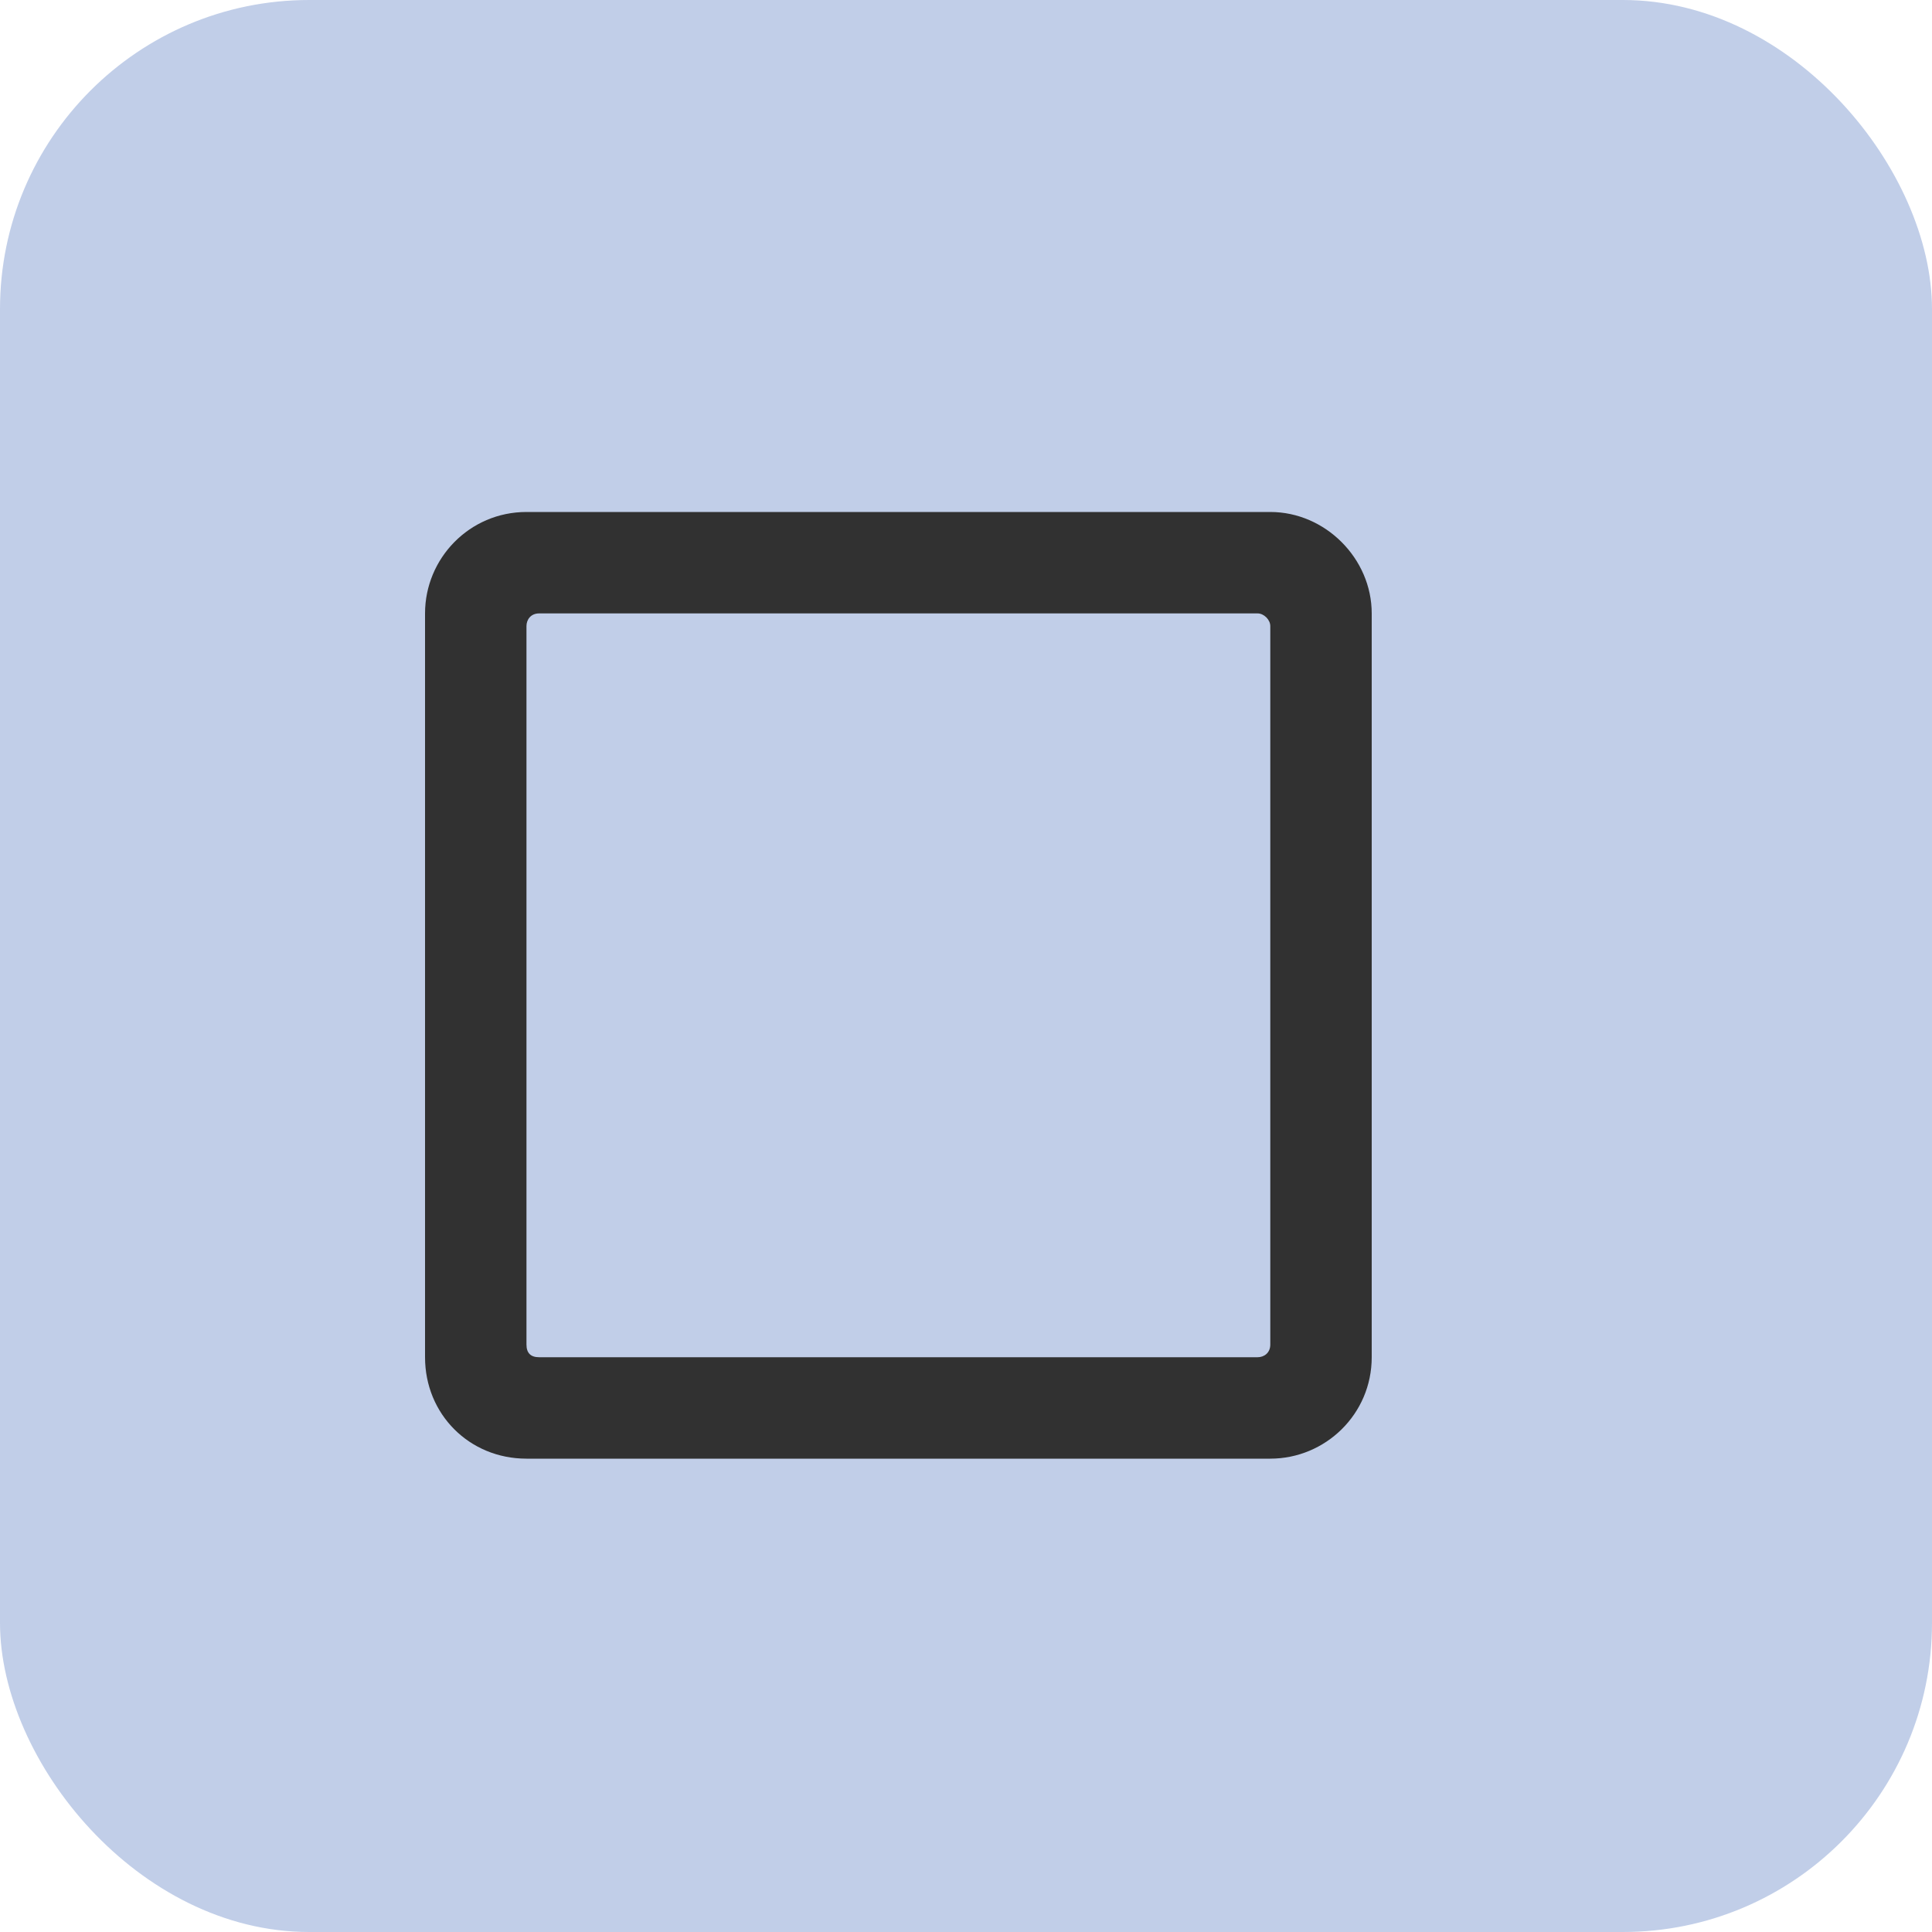
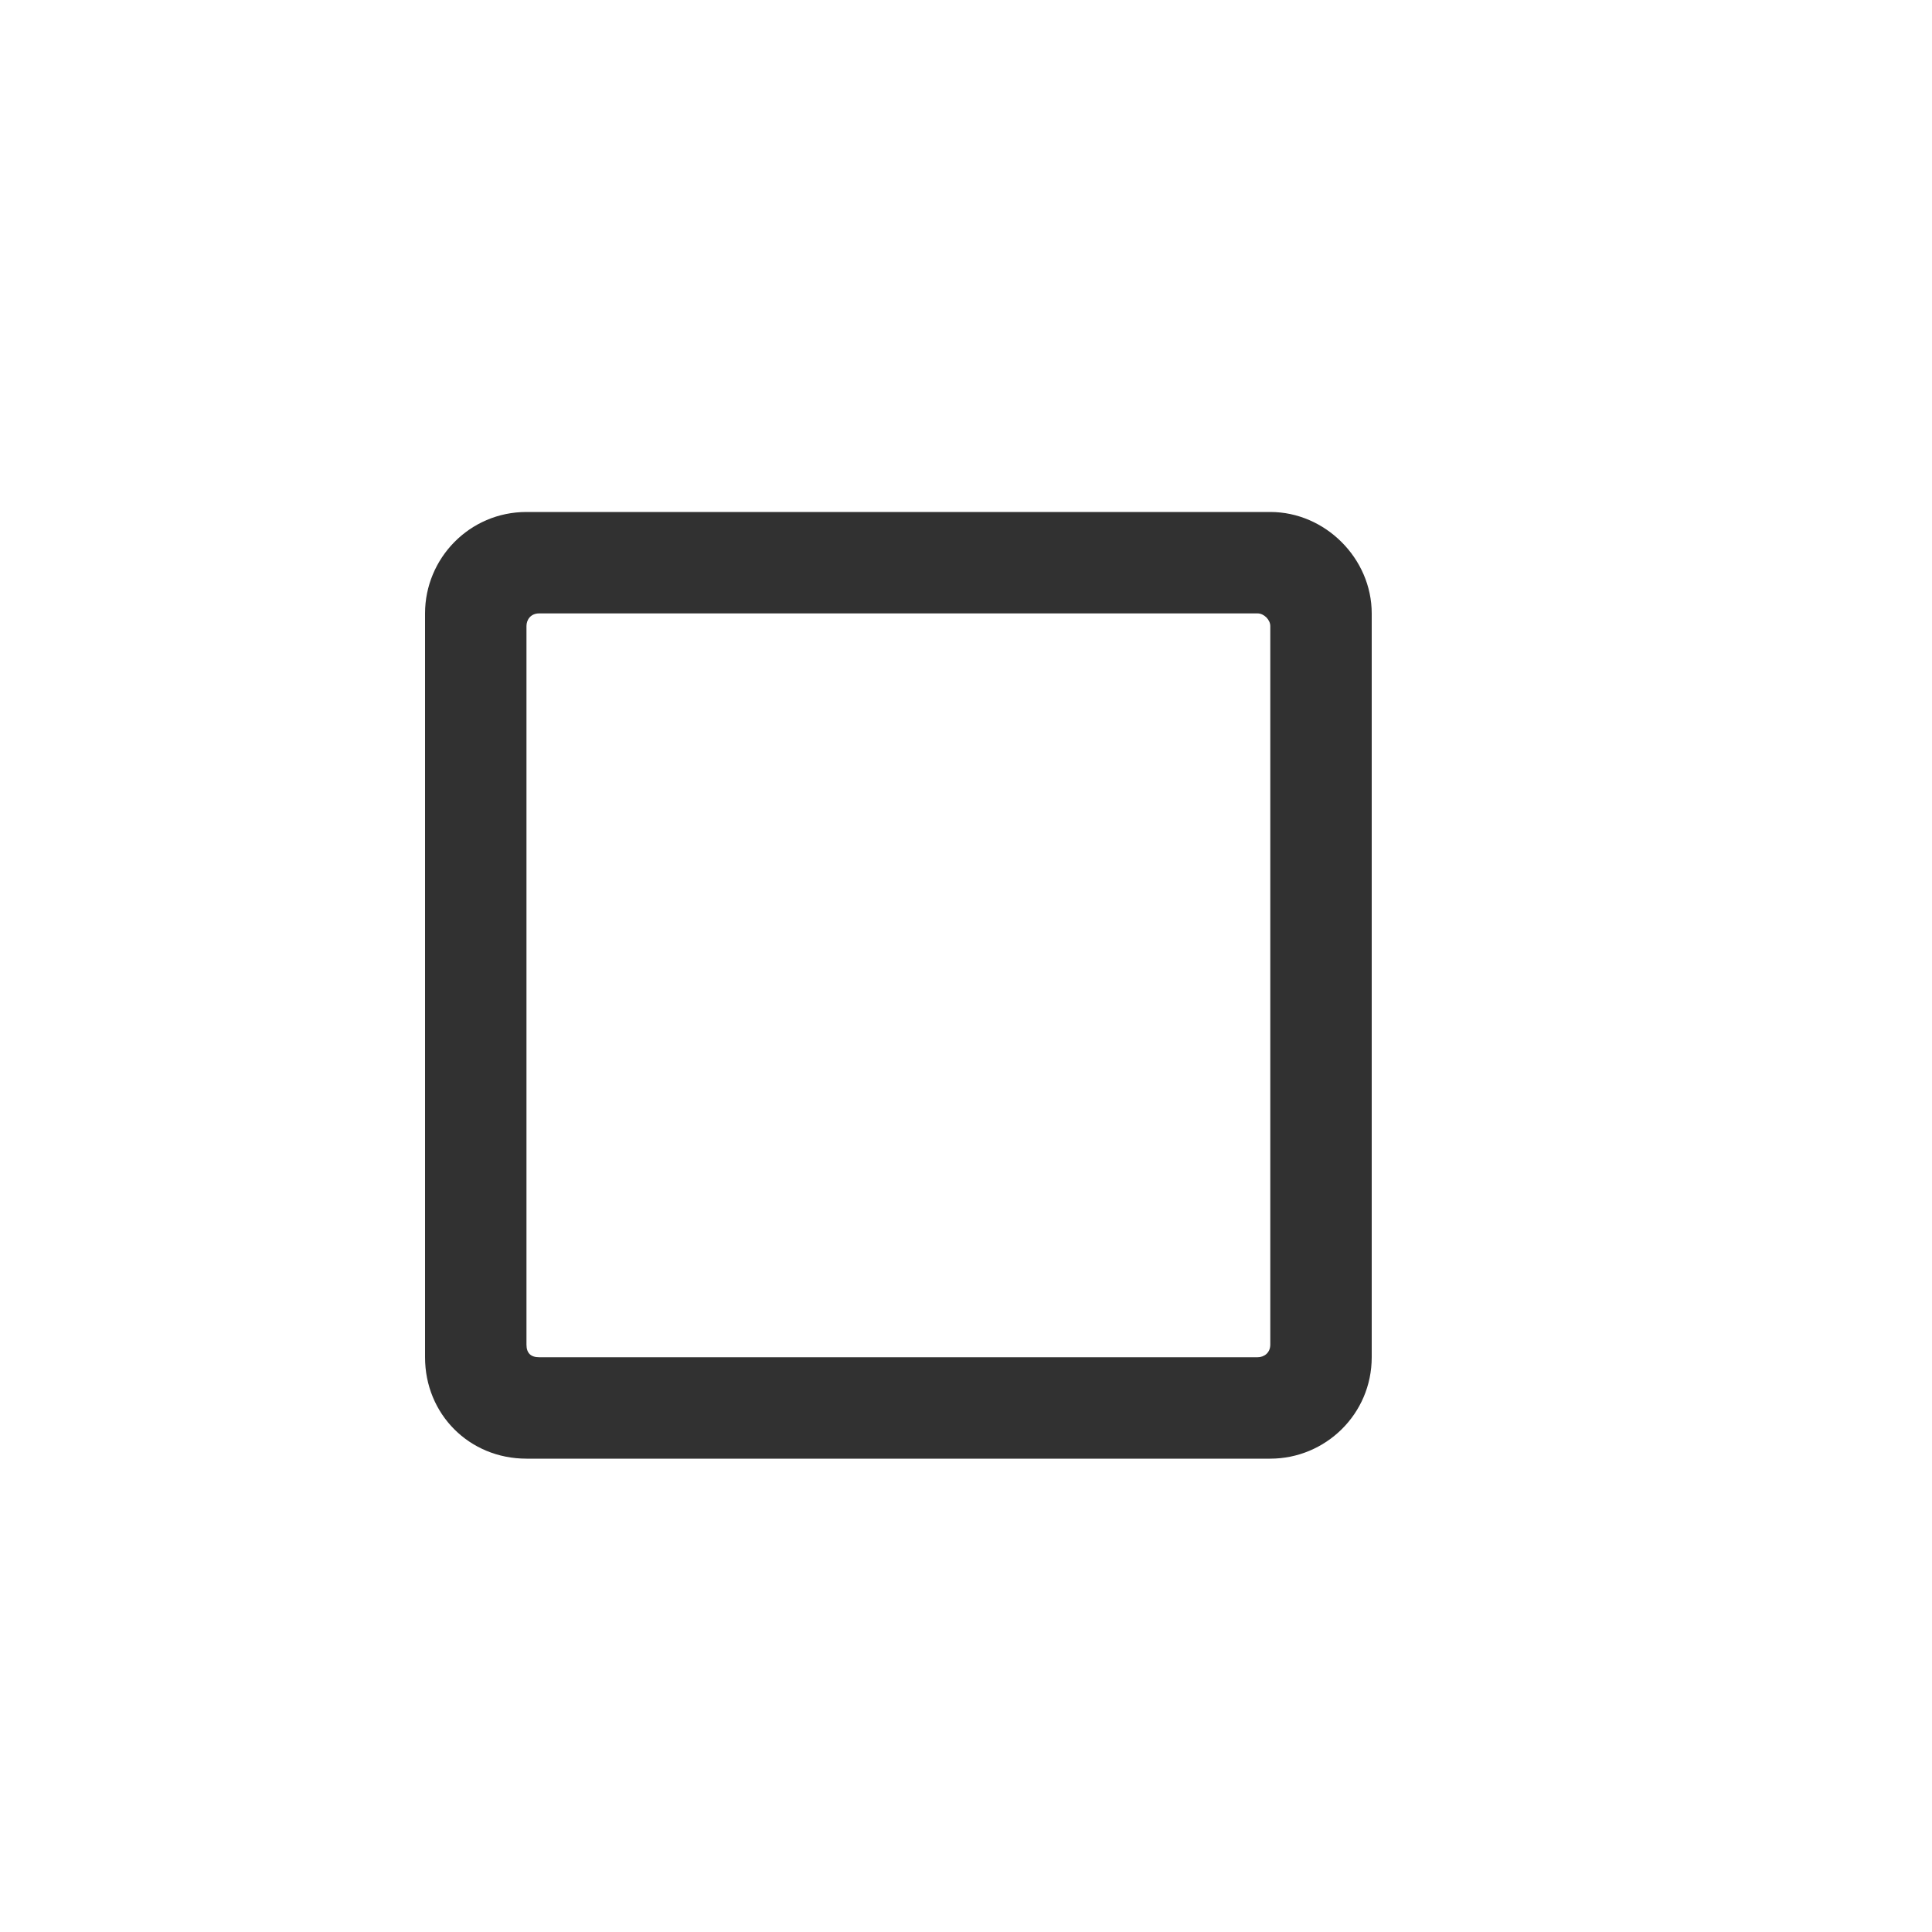
<svg xmlns="http://www.w3.org/2000/svg" width="50" height="50" viewBox="0 0 50 50" fill="none">
-   <rect width="50" height="50" rx="8" fill="#C1CEE8" />
-   <path d="M32.875 13.25H13.625C12.148 13.25 11 14.453 11 15.875V35.125C11 36.602 12.148 37.75 13.625 37.75H32.875C34.297 37.75 35.5 36.602 35.5 35.125V15.875C35.5 14.453 34.297 13.25 32.875 13.25ZM32.547 35.125H13.953C13.734 35.125 13.625 35.016 13.625 34.797V16.203C13.625 16.039 13.734 15.875 13.953 15.875H32.547C32.711 15.875 32.875 16.039 32.875 16.203V34.797C32.875 35.016 32.711 35.125 32.547 35.125Z" fill="#313131" />
+   <path d="M32.875 13.25H13.625C12.148 13.25 11 14.453 11 15.875V35.125C11 36.602 12.148 37.75 13.625 37.75H32.875C34.297 37.75 35.5 36.602 35.5 35.125V15.875C35.5 14.453 34.297 13.25 32.875 13.25M32.547 35.125H13.953C13.734 35.125 13.625 35.016 13.625 34.797V16.203C13.625 16.039 13.734 15.875 13.953 15.875H32.547C32.711 15.875 32.875 16.039 32.875 16.203V34.797C32.875 35.016 32.711 35.125 32.547 35.125Z" fill="#313131" />
</svg>